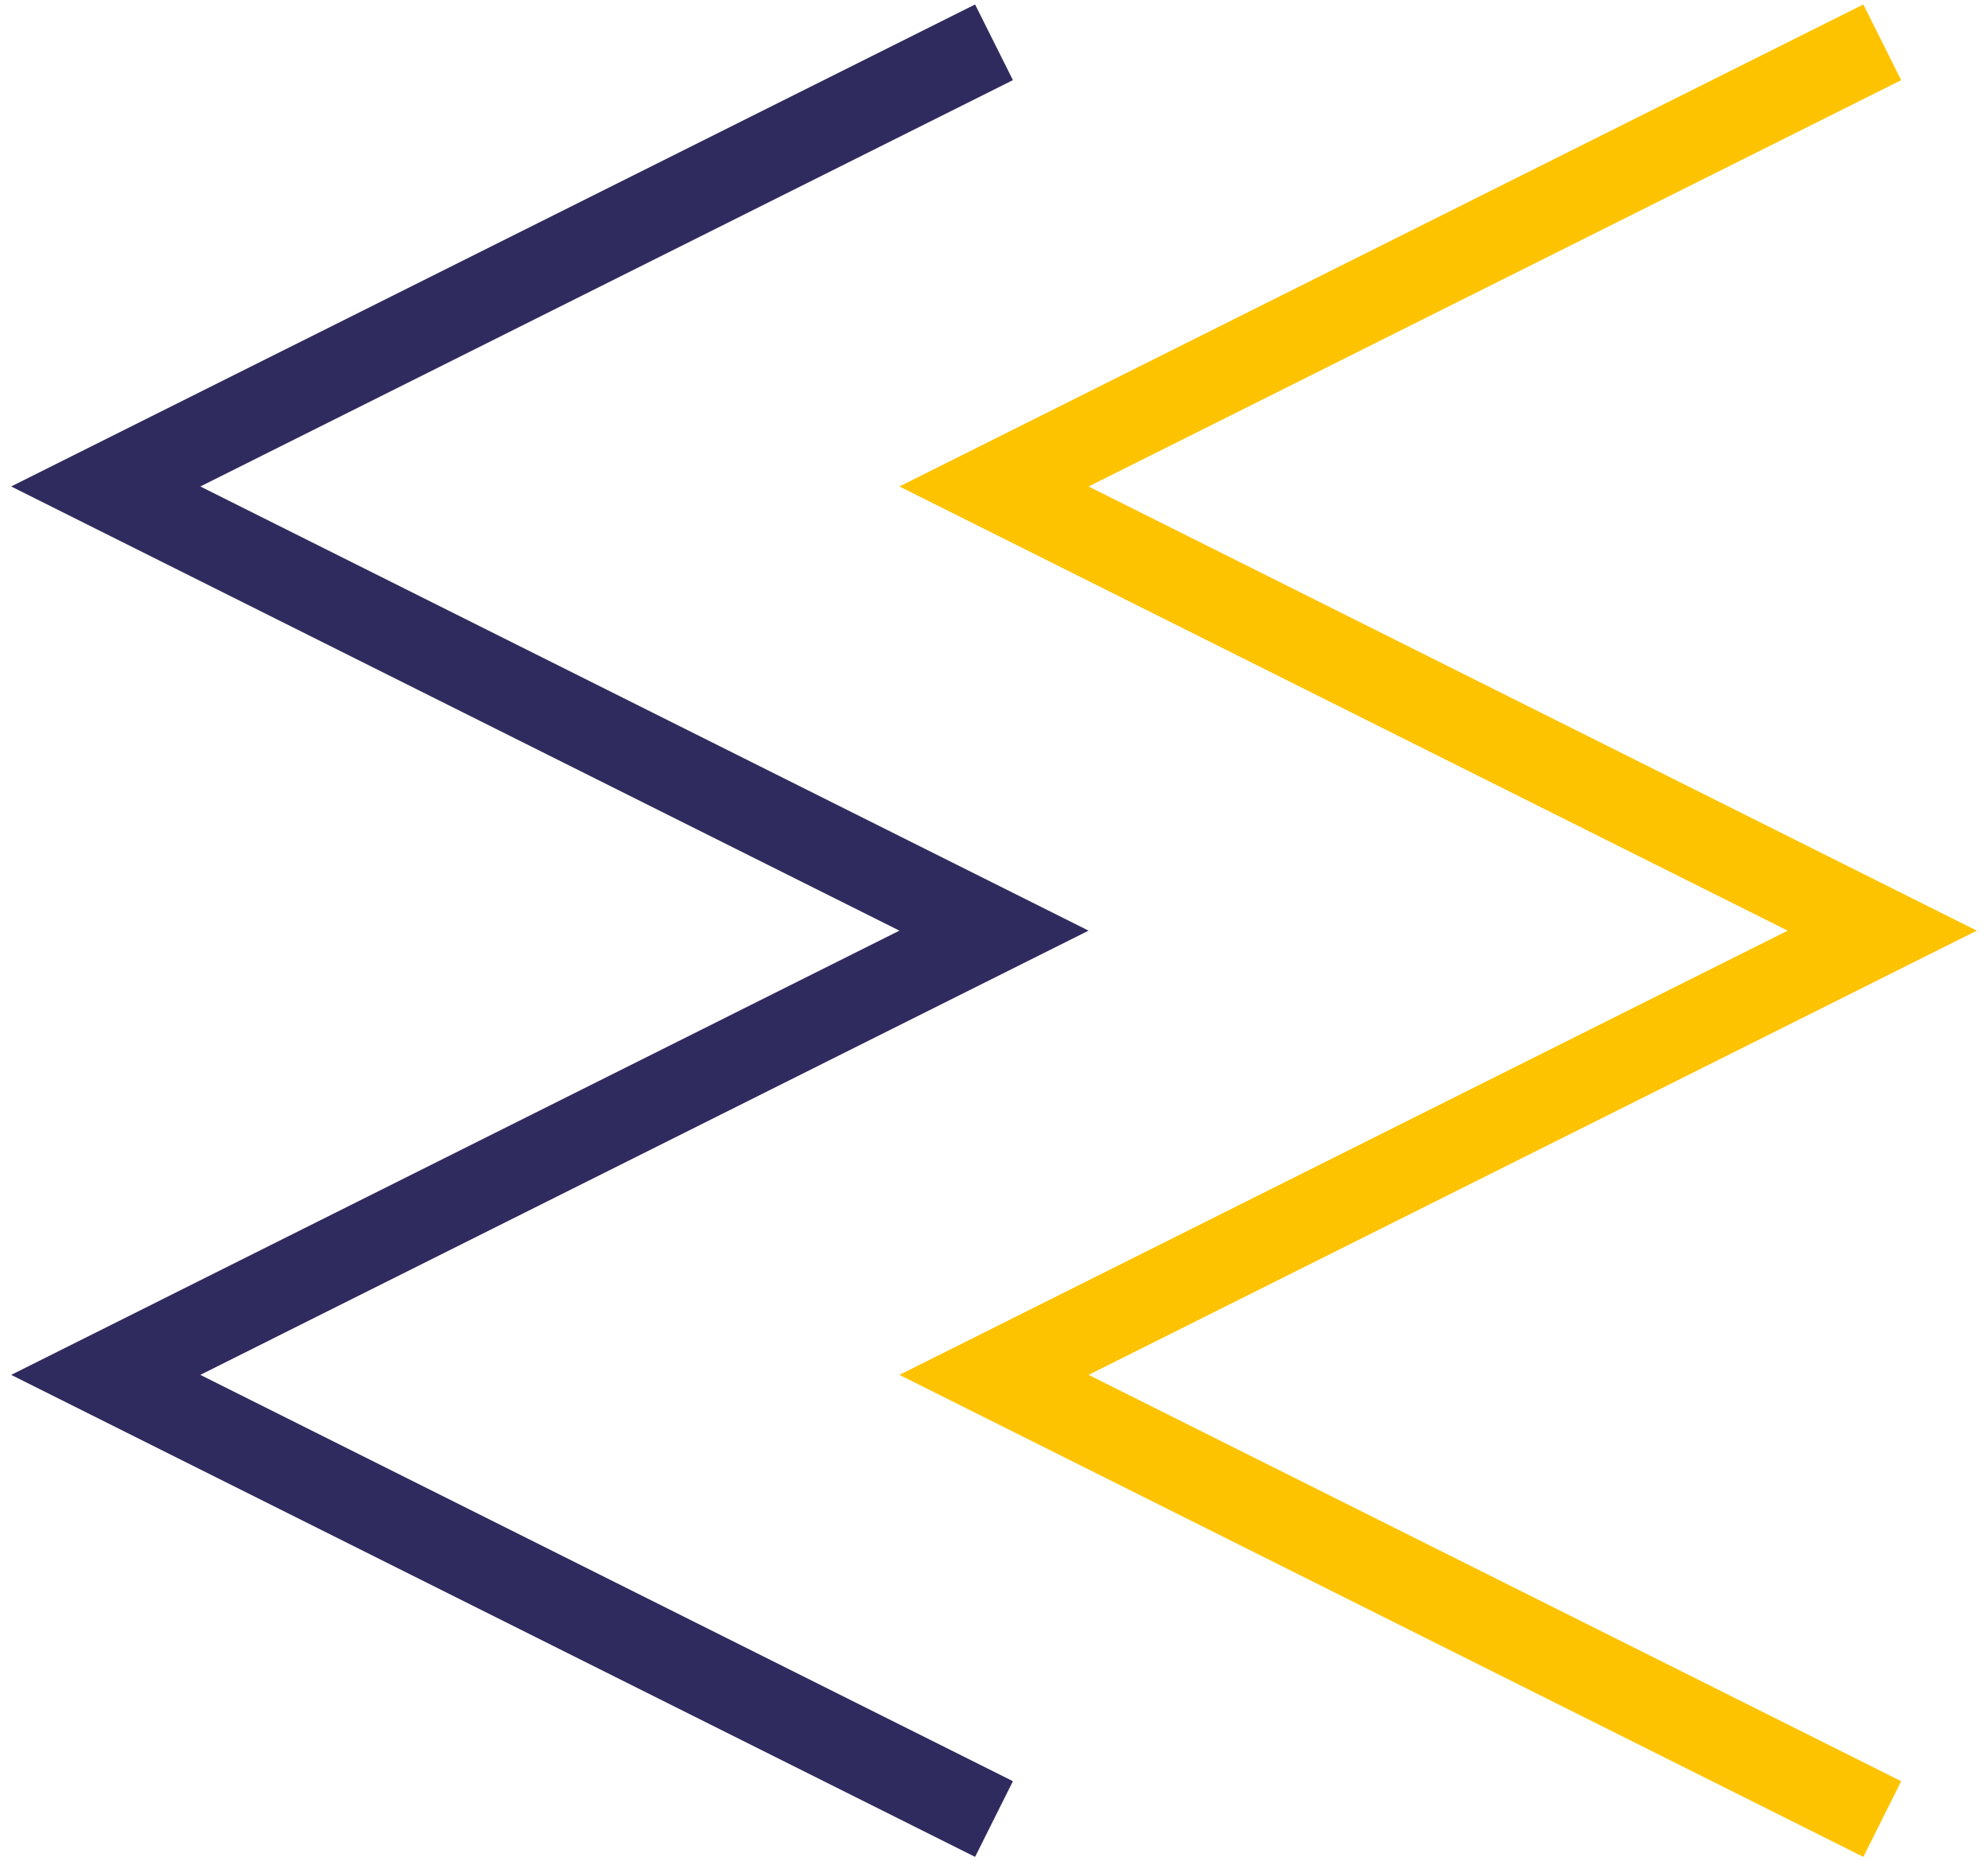
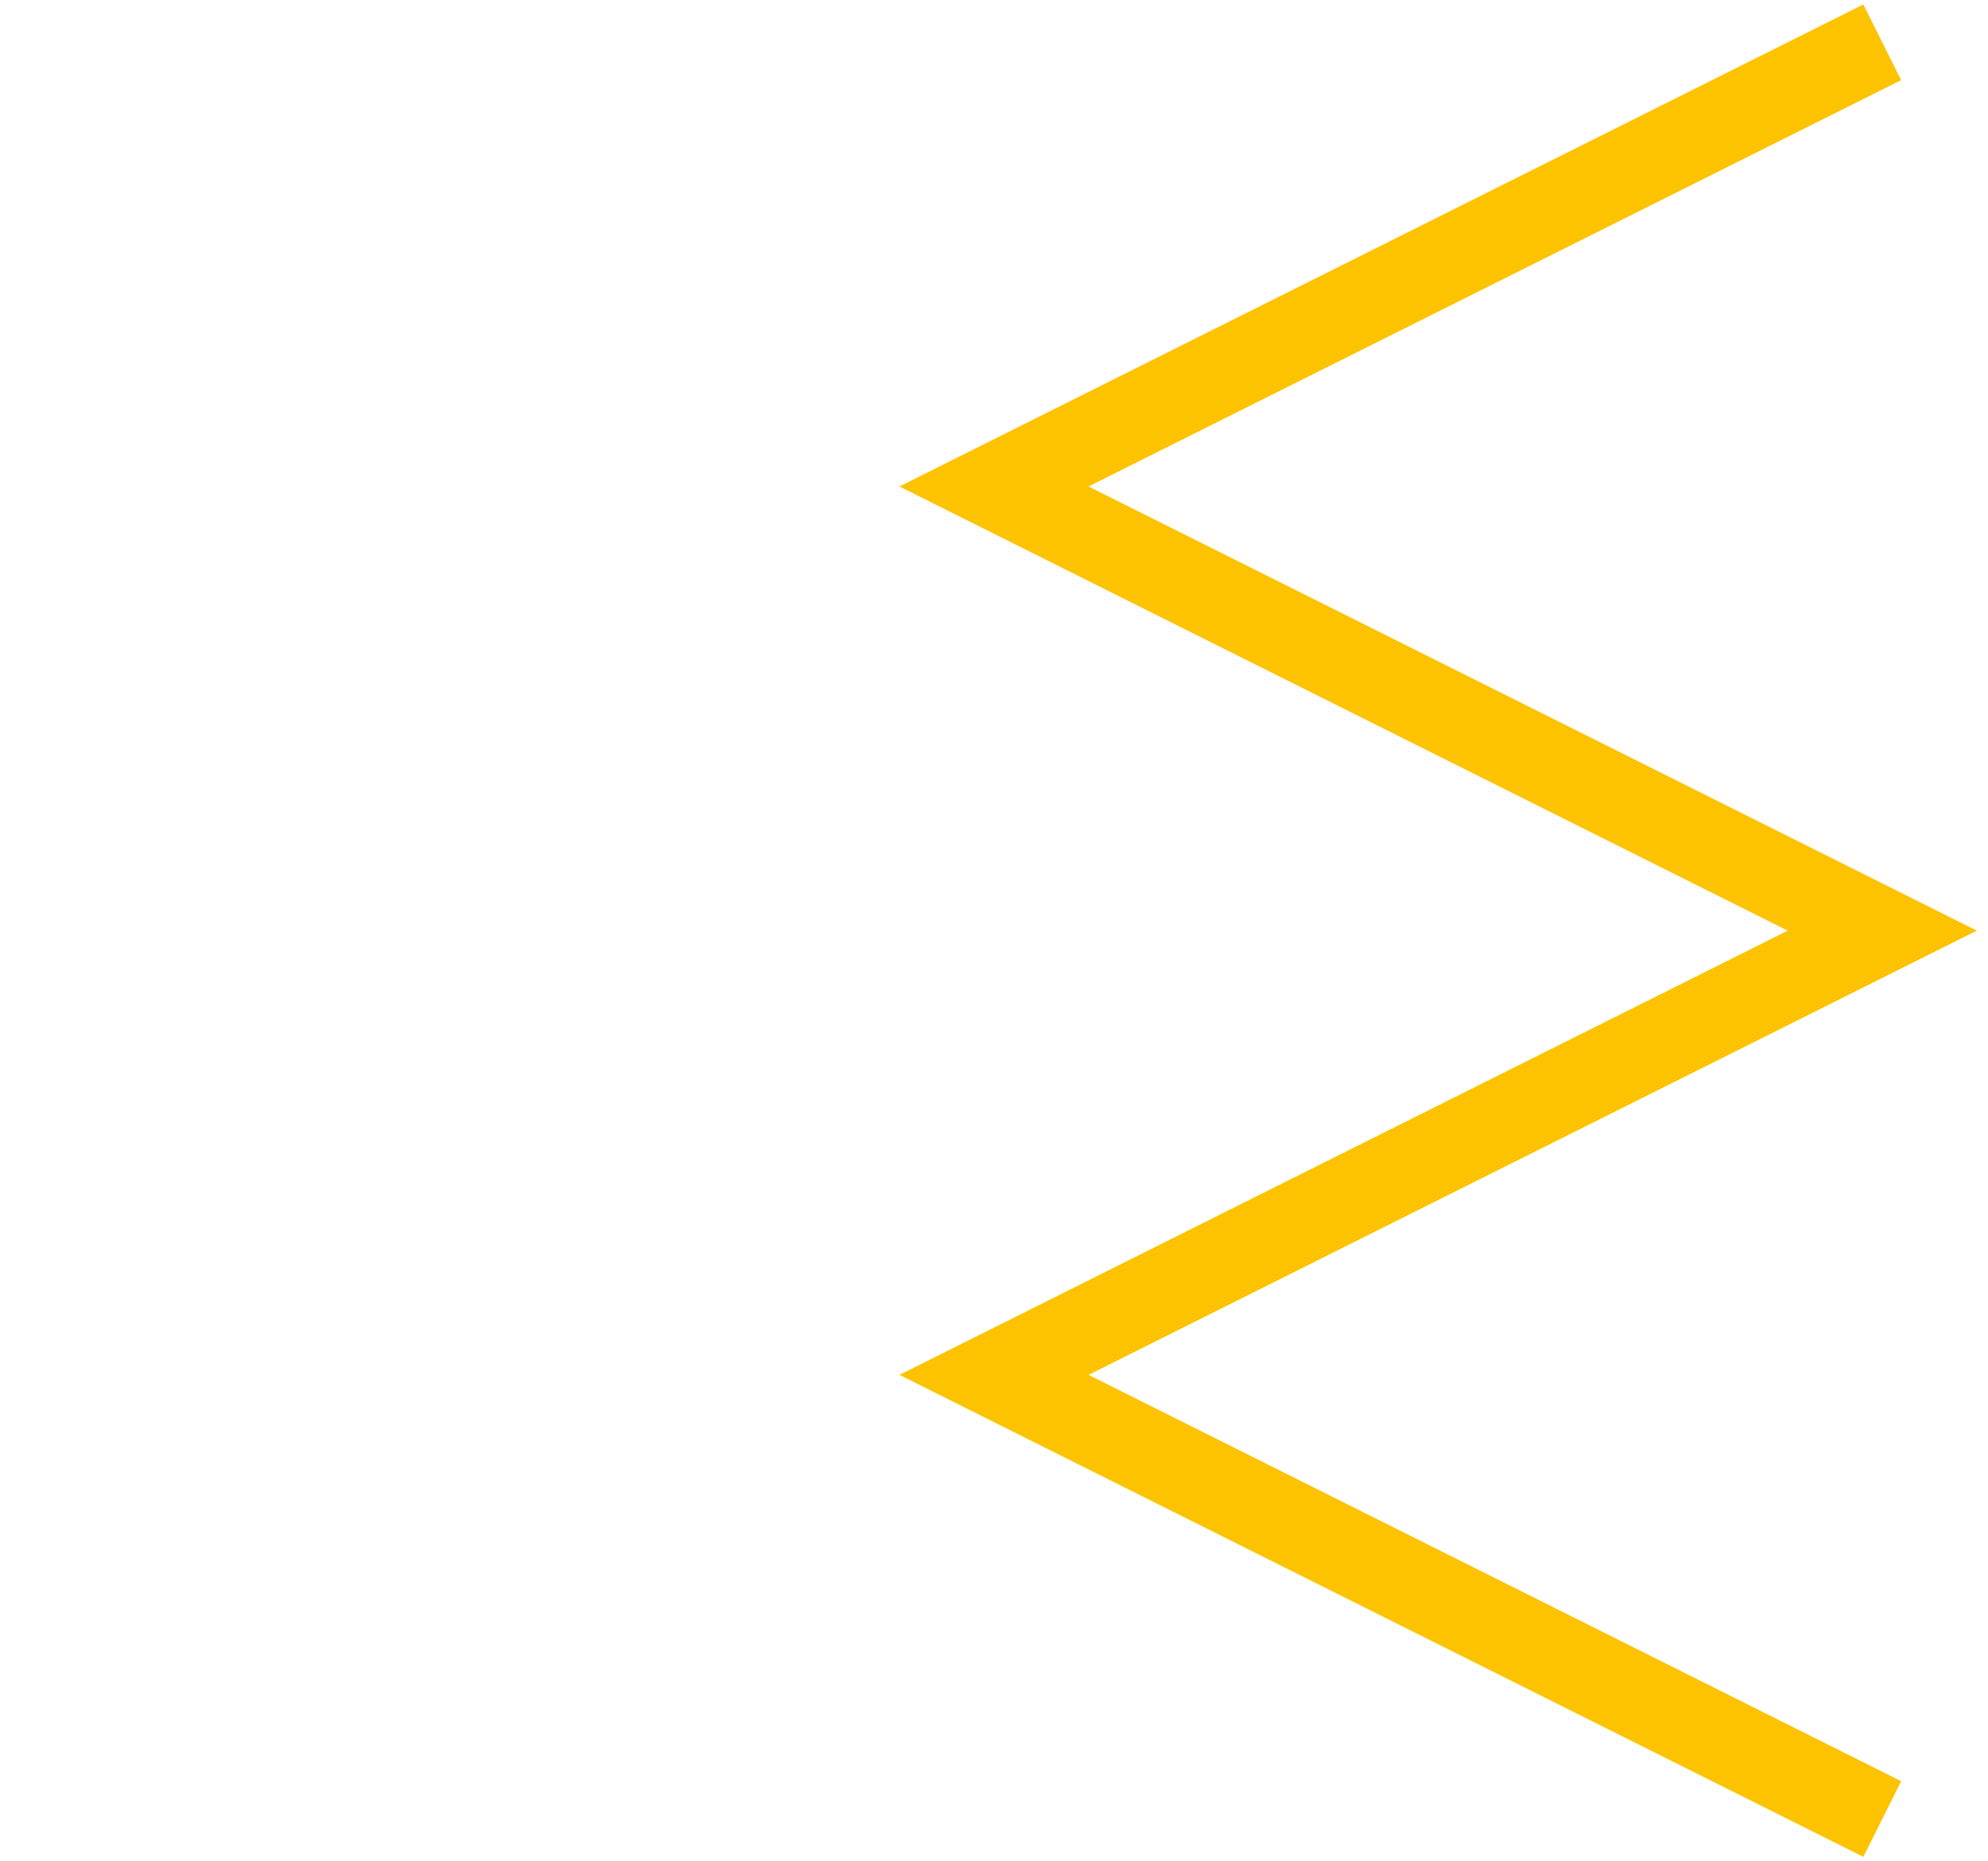
<svg xmlns="http://www.w3.org/2000/svg" width="94px" height="88px" viewBox="0 0 94 88" version="1.1">
  <title>Group 5 Copy</title>
  <g id="Design-APP-2025" stroke="none" stroke-width="1" fill="none" fill-rule="evenodd">
    <g id="Novapec-2025---Home-Page" transform="translate(-117, -1300)" stroke-width="4">
      <g id="Chiffres-clés" transform="translate(-297, 1295)">
        <g id="Group-5-Copy" transform="translate(461, 49) scale(-1, 1) translate(-461, -49)translate(419, 7)">
          <polyline id="Stroke-1" stroke="#FDC300" points="0 0 42 20.999 0 41.999 42 63.001 0 84" />
-           <polyline id="Stroke-3" stroke="#2F2B5F" points="42 0 84 20.999 42 41.999 84 63.001 42 84" />
        </g>
      </g>
    </g>
  </g>
</svg>